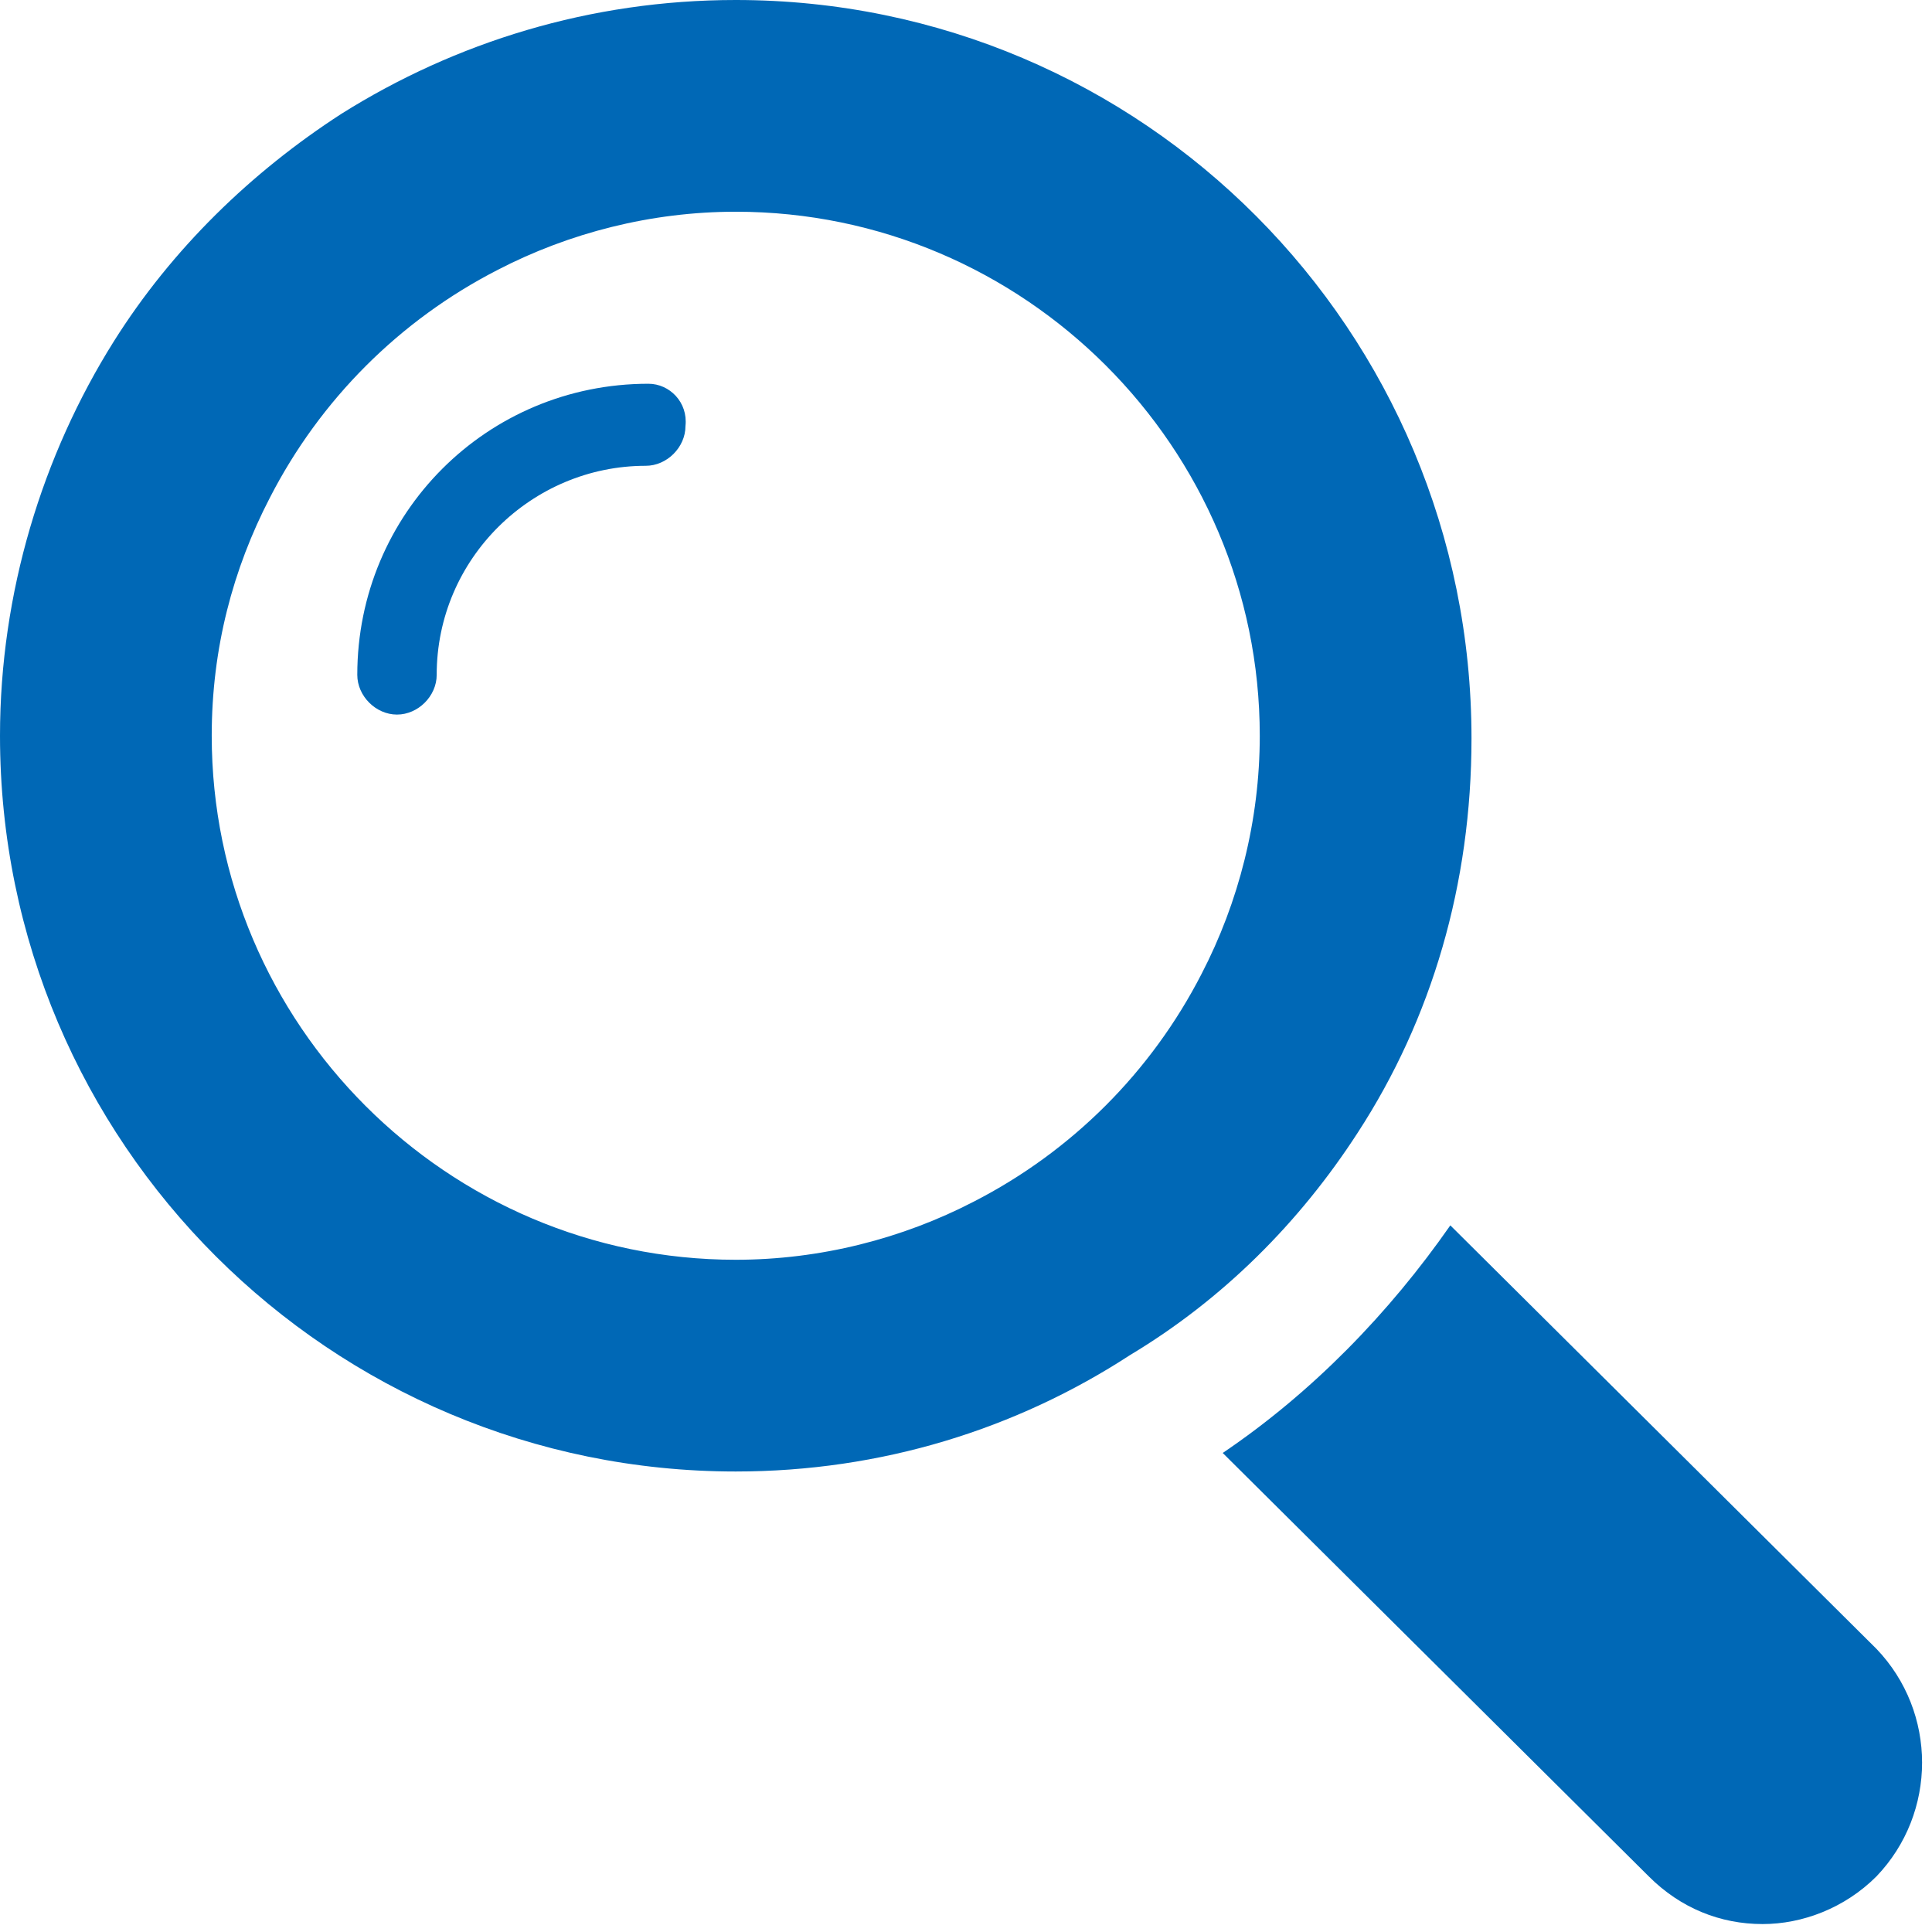
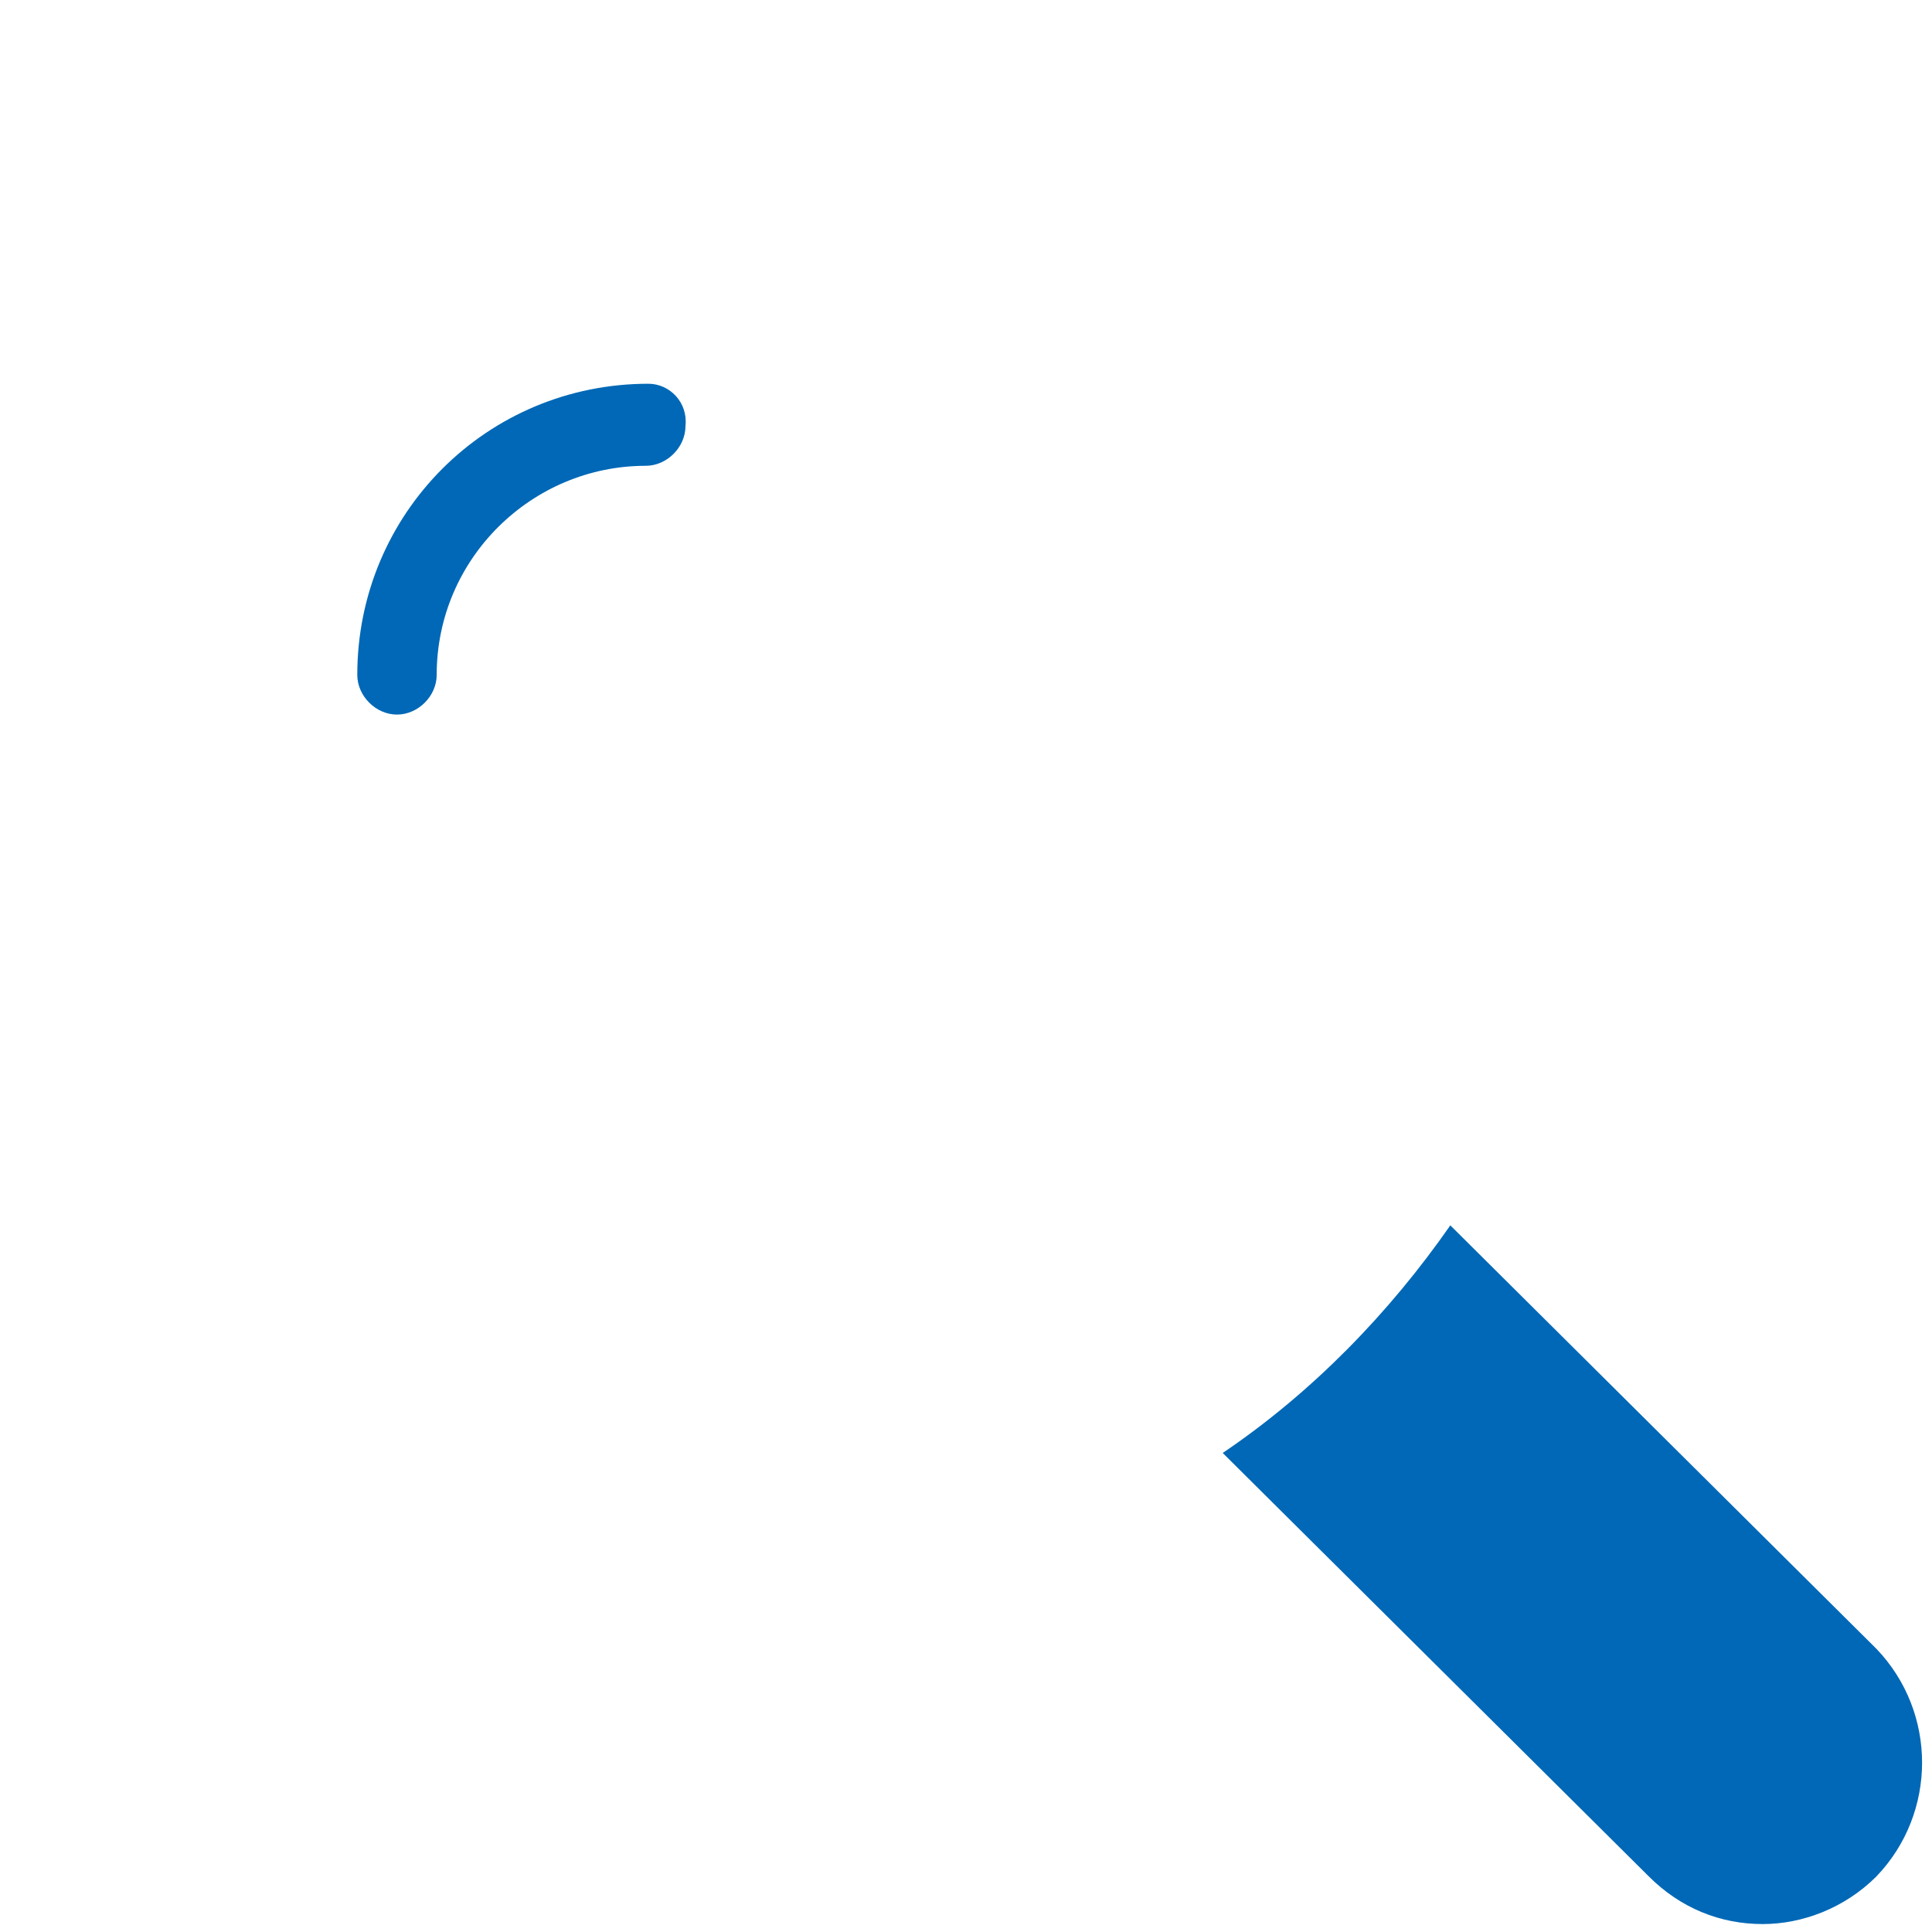
<svg xmlns="http://www.w3.org/2000/svg" version="1.1" id="レイヤー_1" x="0px" y="0px" viewBox="0 0 73 73" style="enable-background:new 0 0 73 73;" xml:space="preserve">
  <style type="text/css">
	.st0{fill:#0068B6;}
</style>
  <g>
    <path class="st0" d="M24.5,14.5c-6.1,0-11,4.9-11,11c0,0.8,0.7,1.5,1.5,1.5c0.8,0,1.5-0.7,1.5-1.5c0-4.4,3.6-7.9,7.9-7.9   c0.8,0,1.5-0.7,1.5-1.5C26,15.2,25.3,14.5,24.5,14.5z" />
-     <path class="st0" d="M51.3,42.8c2.8-4.3,4.3-9.4,4.3-14.9C55.6,12.5,43.2,0,27.8,0c-5.5,0-10.6,1.6-14.9,4.3   c-3.4,2.2-6.4,5.1-8.6,8.6C1.6,17.2,0,22.4,0,27.8c0,15.4,12.5,27.8,27.8,27.8c5.5,0,10.6-1.6,14.9-4.4   C46.2,49.1,49.1,46.2,51.3,42.8z M36.8,45.4c-2.7,1.4-5.8,2.2-9,2.2c-10.9,0-19.8-8.9-19.8-19.8c0-3.3,0.8-6.3,2.2-9   c1.9-3.7,4.9-6.7,8.6-8.6c2.7-1.4,5.8-2.2,9-2.2c10.9,0,19.8,8.9,19.8,19.8c0,3.2-0.8,6.3-2.2,9C43.5,40.5,40.5,43.5,36.8,45.4z" />
    <path class="st0" d="M70.9,62.3l-16.1-16c-2.3,3.3-5.2,6.3-8.6,8.6l16.1,16c1.2,1.2,2.7,1.8,4.3,1.8c1.5,0,3.1-0.6,4.3-1.8   C73.2,68.5,73.2,64.7,70.9,62.3z" />
  </g>
  <g>
    <g>
      <path class="st0" d="M368.9,364c3.2,0,3.2-5,0-5C365.6,359,365.6,364,368.9,364L368.9,364z" />
    </g>
  </g>
</svg>